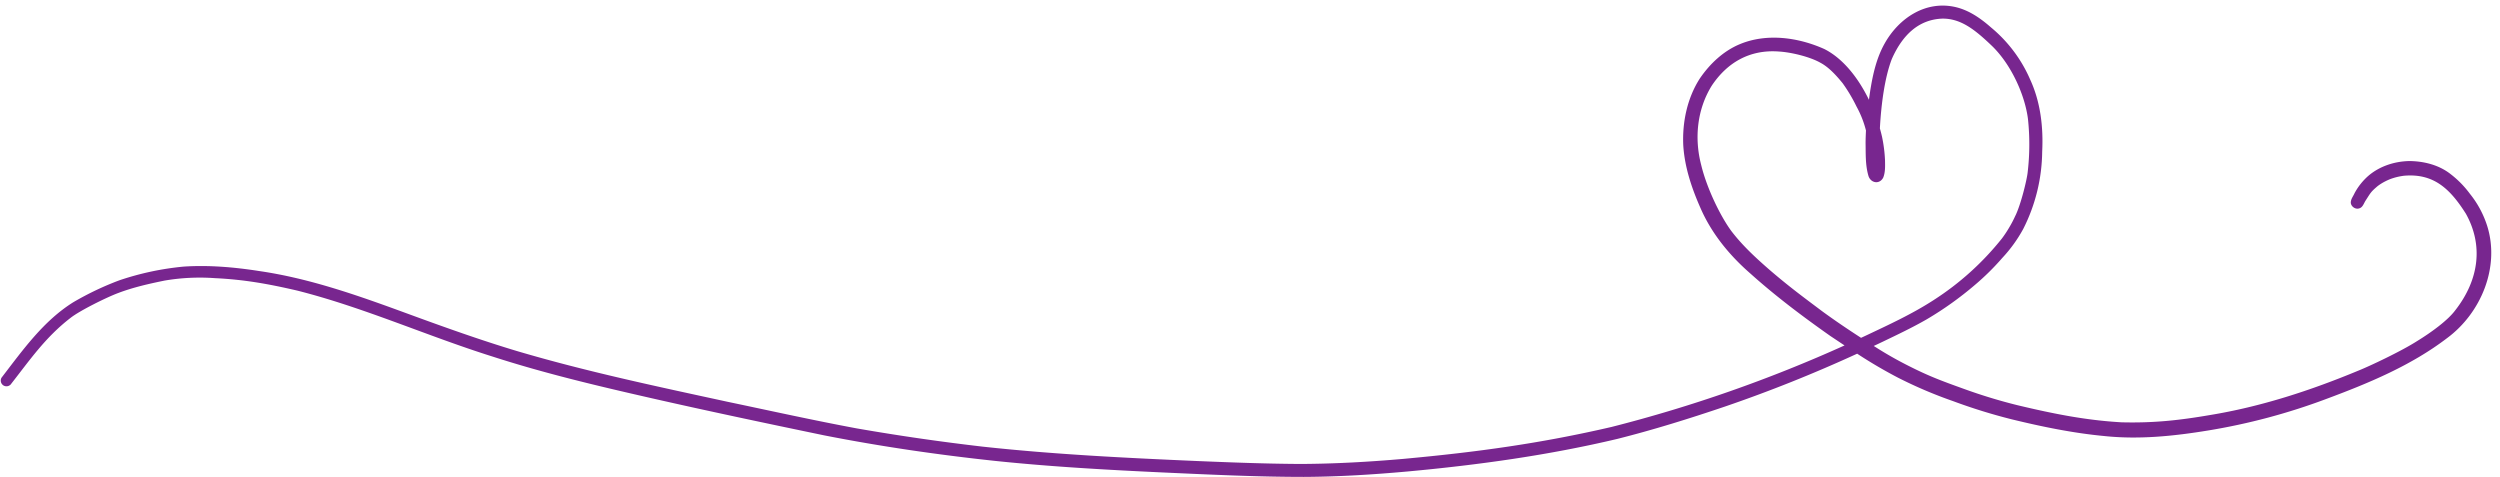
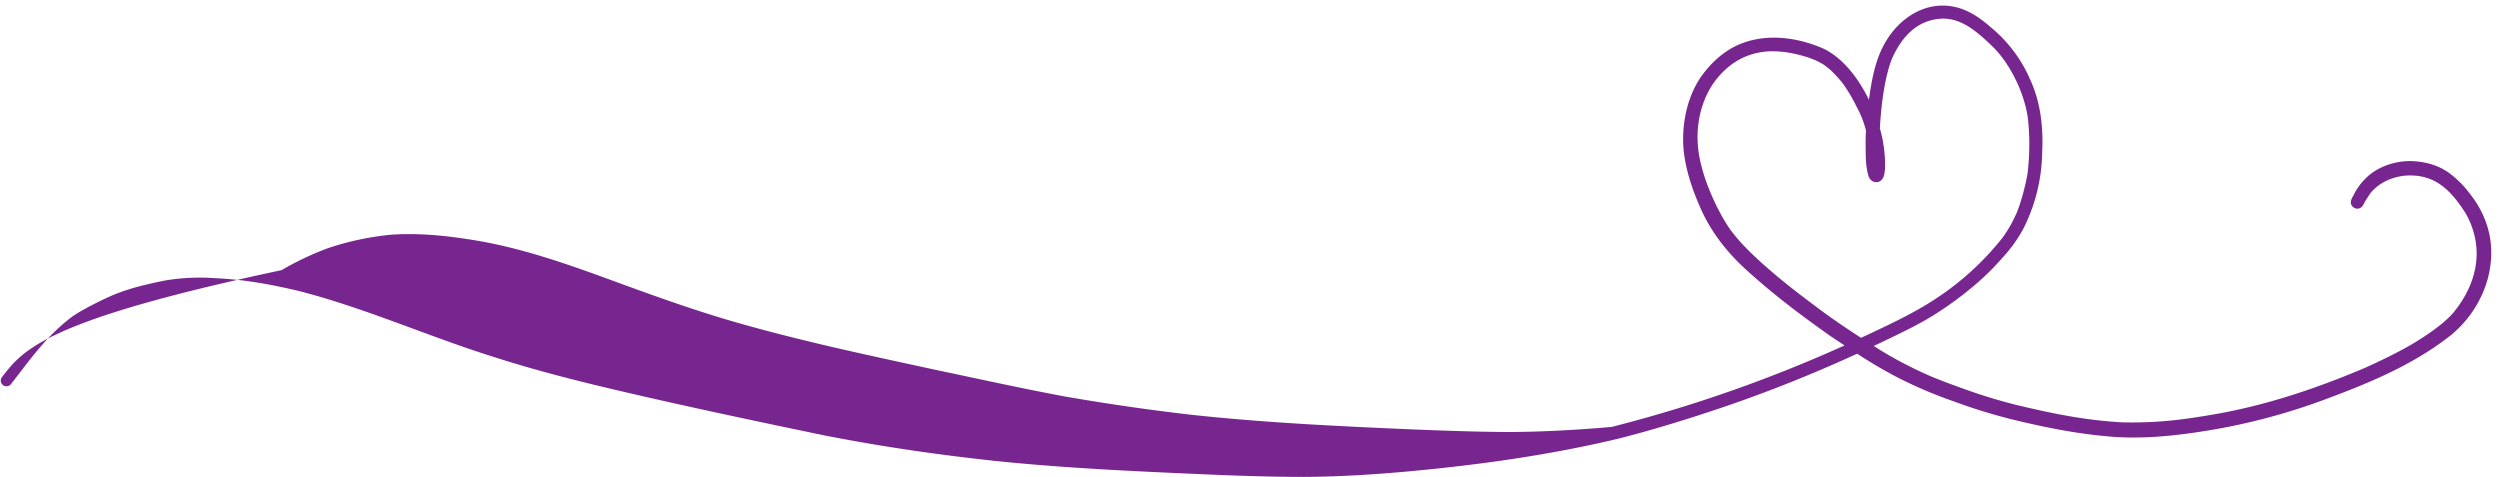
<svg xmlns="http://www.w3.org/2000/svg" fill="#78268f" height="314.8" preserveAspectRatio="xMidYMid meet" version="1" viewBox="-0.5 -3.7 1650.3 314.8" width="1650.3" zoomAndPan="magnify">
  <g id="change1_1">
-     <path d="M1641.417,145.671a65.48,65.48,0,0,0-11.522-21.494,64.858,64.858,0,0,0-12.588-12.859c-7.689-6.093-17.549-8.576-27.226-8.707-9.773.169-19.573,3.311-27.085,9.672a41.126,41.126,0,0,0-9.228,11.581c-.741,1.742-2.088,3.4-2.375,5.286-.671,2.931,2.616,5.6,5.382,4.732,2.4-.61,3.072-3.231,4.258-5.1,3.271-5.02,3.31-5.692,8.014-9.652a33.432,33.432,0,0,1,5.173-3.2c.864-.445,1.751-.838,2.645-1.218a39.027,39.027,0,0,1,6.72-1.948c.873-.168,1.75-.308,2.63-.434,19.655-1.793,30.583,8.448,41.084,25.085,11.32,20.292,9.163,43.165-7.259,64.006-4.672,6.18-14.952,13.907-25.021,20.066-10.351,6.649-31.385,16.544-38.421,19.349-31.693,13.195-64.587,23.955-98.53,29.487-19.273,3.3-36.451,5.313-58.144,4.75-23.114-1.33-43.841-5.37-68.483-11.25a349.73,349.73,0,0,1-35.1-10.658c-14.787-5.32-23.154-8.366-36.815-15.279a247.741,247.741,0,0,1-23.126-13.21c1.965-.929,3.936-1.842,5.894-2.784,9.834-4.718,19.694-9.4,29.151-14.846a223.319,223.319,0,0,0,31.833-22.74,164.715,164.715,0,0,0,17.893-17.656,92.831,92.831,0,0,0,13.914-19.238,115.156,115.156,0,0,0,12.5-50.919c.823-16.211-1.069-32.751-7.9-47.616a92.246,92.246,0,0,0-25.947-34.522c-6.7-5.881-14.263-11.195-23.054-13.313-19.863-4.727-37.709,7.138-47.154,24.093-5.311,9.475-7.708,20.215-9.419,30.848q-.47,3.1-.881,6.2c-6.843-14.072-16.826-27.141-29.443-33.511-17.139-7.681-37.848-10.6-55.587-3.291-10.987,4.506-19.983,13.033-26.617,22.751C1113.293,61.028,1109.992,76.8,1110.647,92c.848,14.447,5.535,28.417,11.354,41.57,7.32,16.866,19.153,31.276,32.948,43.284,16.633,14.944,34.567,28.4,52.836,41.263q4.662,3.1,9.333,6.208a929.541,929.541,0,0,1-153.711,53.789C1016.2,289.086,973.9,294.8,926.087,299.2c-22.791,1.99-45.644,3.288-68.527,3.368-22.673-.137-45.333-1-67.985-1.942-47.16-2.048-94.337-4.382-141.282-9.477-26.769-3.1-54.008-6.976-83.1-12.033-28.524-5.3-56.845-11.608-85.238-17.556-46.667-10.133-93.481-19.994-139.3-33.554-24.094-7.247-47.787-15.726-71.4-24.385-32.235-11.833-64.843-23.538-98.969-28.45-16.317-2.542-32.915-3.956-49.421-2.894a187.457,187.457,0,0,0-42.524,9.045,196.07,196.07,0,0,0-30.308,14.4C28.225,208.009,14.508,227.446.513,245.62A3.816,3.816,0,0,0,1.872,250.8a3.838,3.838,0,0,0,5.182-1.359c11.835-15.059,22.345-30.5,39.07-43.339C52.216,201.31,70,192.525,77.449,189.757c9.906-3.765,20.283-6.113,30.646-8.228a138.3,138.3,0,0,1,33.215-1.617c19.15.923,34.731,3.646,54.455,8.228,44.013,11.135,85.562,29.909,128.8,43.505,34.281,11.092,69.37,19.4,104.48,27.392,38.081,8.664,76.3,16.716,114.537,24.656,37.282,7.331,74.934,12.8,112.71,16.848,37.049,3.858,74.247,5.944,111.447,7.669,30.786,1.4,61.593,2.883,92.416,2.9,22.859-.124,45.689-1.516,68.45-3.573,46.612-4.29,93.138-10.717,138.709-21.551,23.885-6.028,47.424-13.376,70.752-21.27a934.616,934.616,0,0,0,87.384-34.937,311.246,311.246,0,0,0,26.892,15.795,290.751,290.751,0,0,0,36.412,15.516,369.926,369.926,0,0,0,38.777,12.027c20.141,4.893,40.512,9.1,61.171,11.031,22.836,2.4,45.844.032,68.414-3.675a410.521,410.521,0,0,0,77.955-20.8c27.936-10.39,56.02-22.011,79.855-40.224C1637.235,202.943,1649.8,172.767,1641.417,145.671Zm-439.368,55.858c-11.738-8.809-21.475-15.962-34.166-26.869-9.1-7.917-18.054-16.122-25.4-25.733-7.246-9.779-16.305-28.3-20.025-43.865-4.5-17.3-2.791-36.494,7.06-52.284C1139.387,38,1154.131,28.8,1173.9,30.319c7.959.473,20.414,3.444,27.407,7.464,4.91,2.636,9.431,7.179,14.523,13.4a105.493,105.493,0,0,1,9.2,15.451,66.135,66.135,0,0,1,6.237,15.821c-.144,2.741-.237,5.486-.26,8.233.13,7.108-.173,14.5,1.8,21.377,1.269,4.979,7.279,6.34,9.831,1.5,1.456-3.562,1.26-7.63,1.2-11.425a95,95,0,0,0-1.985-15.61c-.406-1.784-.878-3.61-1.406-5.462.892-16.562,3.275-33.823,7.861-45.776,7.445-16.89,18.529-26.116,33.257-26.7,12.3-.189,21.67,7.308,32.78,17.926,13.13,12.663,21.966,33.043,23.866,48.419a158.974,158.974,0,0,1-.243,35.407c-.5,4.493-4.3,20.667-8.214,28.688q.216-.51.431-1.021a75.535,75.535,0,0,1-4.46,8.618,76.7,76.7,0,0,1-4.635,6.994,186.119,186.119,0,0,1-45.155,40.771c-14.2,9.2-29.585,16.268-44.846,23.488-1.018.481-2.045.949-3.066,1.427C1219.21,213.613,1210.512,207.74,1202.049,201.529Z" fill="inherit" />
+     <path d="M1641.417,145.671a65.48,65.48,0,0,0-11.522-21.494,64.858,64.858,0,0,0-12.588-12.859c-7.689-6.093-17.549-8.576-27.226-8.707-9.773.169-19.573,3.311-27.085,9.672a41.126,41.126,0,0,0-9.228,11.581c-.741,1.742-2.088,3.4-2.375,5.286-.671,2.931,2.616,5.6,5.382,4.732,2.4-.61,3.072-3.231,4.258-5.1,3.271-5.02,3.31-5.692,8.014-9.652a33.432,33.432,0,0,1,5.173-3.2c.864-.445,1.751-.838,2.645-1.218a39.027,39.027,0,0,1,6.72-1.948c.873-.168,1.75-.308,2.63-.434,19.655-1.793,30.583,8.448,41.084,25.085,11.32,20.292,9.163,43.165-7.259,64.006-4.672,6.18-14.952,13.907-25.021,20.066-10.351,6.649-31.385,16.544-38.421,19.349-31.693,13.195-64.587,23.955-98.53,29.487-19.273,3.3-36.451,5.313-58.144,4.75-23.114-1.33-43.841-5.37-68.483-11.25a349.73,349.73,0,0,1-35.1-10.658c-14.787-5.32-23.154-8.366-36.815-15.279a247.741,247.741,0,0,1-23.126-13.21c1.965-.929,3.936-1.842,5.894-2.784,9.834-4.718,19.694-9.4,29.151-14.846a223.319,223.319,0,0,0,31.833-22.74,164.715,164.715,0,0,0,17.893-17.656,92.831,92.831,0,0,0,13.914-19.238,115.156,115.156,0,0,0,12.5-50.919c.823-16.211-1.069-32.751-7.9-47.616a92.246,92.246,0,0,0-25.947-34.522c-6.7-5.881-14.263-11.195-23.054-13.313-19.863-4.727-37.709,7.138-47.154,24.093-5.311,9.475-7.708,20.215-9.419,30.848q-.47,3.1-.881,6.2c-6.843-14.072-16.826-27.141-29.443-33.511-17.139-7.681-37.848-10.6-55.587-3.291-10.987,4.506-19.983,13.033-26.617,22.751C1113.293,61.028,1109.992,76.8,1110.647,92c.848,14.447,5.535,28.417,11.354,41.57,7.32,16.866,19.153,31.276,32.948,43.284,16.633,14.944,34.567,28.4,52.836,41.263q4.662,3.1,9.333,6.208a929.541,929.541,0,0,1-153.711,53.789c-22.791,1.99-45.644,3.288-68.527,3.368-22.673-.137-45.333-1-67.985-1.942-47.16-2.048-94.337-4.382-141.282-9.477-26.769-3.1-54.008-6.976-83.1-12.033-28.524-5.3-56.845-11.608-85.238-17.556-46.667-10.133-93.481-19.994-139.3-33.554-24.094-7.247-47.787-15.726-71.4-24.385-32.235-11.833-64.843-23.538-98.969-28.45-16.317-2.542-32.915-3.956-49.421-2.894a187.457,187.457,0,0,0-42.524,9.045,196.07,196.07,0,0,0-30.308,14.4C28.225,208.009,14.508,227.446.513,245.62A3.816,3.816,0,0,0,1.872,250.8a3.838,3.838,0,0,0,5.182-1.359c11.835-15.059,22.345-30.5,39.07-43.339C52.216,201.31,70,192.525,77.449,189.757c9.906-3.765,20.283-6.113,30.646-8.228a138.3,138.3,0,0,1,33.215-1.617c19.15.923,34.731,3.646,54.455,8.228,44.013,11.135,85.562,29.909,128.8,43.505,34.281,11.092,69.37,19.4,104.48,27.392,38.081,8.664,76.3,16.716,114.537,24.656,37.282,7.331,74.934,12.8,112.71,16.848,37.049,3.858,74.247,5.944,111.447,7.669,30.786,1.4,61.593,2.883,92.416,2.9,22.859-.124,45.689-1.516,68.45-3.573,46.612-4.29,93.138-10.717,138.709-21.551,23.885-6.028,47.424-13.376,70.752-21.27a934.616,934.616,0,0,0,87.384-34.937,311.246,311.246,0,0,0,26.892,15.795,290.751,290.751,0,0,0,36.412,15.516,369.926,369.926,0,0,0,38.777,12.027c20.141,4.893,40.512,9.1,61.171,11.031,22.836,2.4,45.844.032,68.414-3.675a410.521,410.521,0,0,0,77.955-20.8c27.936-10.39,56.02-22.011,79.855-40.224C1637.235,202.943,1649.8,172.767,1641.417,145.671Zm-439.368,55.858c-11.738-8.809-21.475-15.962-34.166-26.869-9.1-7.917-18.054-16.122-25.4-25.733-7.246-9.779-16.305-28.3-20.025-43.865-4.5-17.3-2.791-36.494,7.06-52.284C1139.387,38,1154.131,28.8,1173.9,30.319c7.959.473,20.414,3.444,27.407,7.464,4.91,2.636,9.431,7.179,14.523,13.4a105.493,105.493,0,0,1,9.2,15.451,66.135,66.135,0,0,1,6.237,15.821c-.144,2.741-.237,5.486-.26,8.233.13,7.108-.173,14.5,1.8,21.377,1.269,4.979,7.279,6.34,9.831,1.5,1.456-3.562,1.26-7.63,1.2-11.425a95,95,0,0,0-1.985-15.61c-.406-1.784-.878-3.61-1.406-5.462.892-16.562,3.275-33.823,7.861-45.776,7.445-16.89,18.529-26.116,33.257-26.7,12.3-.189,21.67,7.308,32.78,17.926,13.13,12.663,21.966,33.043,23.866,48.419a158.974,158.974,0,0,1-.243,35.407c-.5,4.493-4.3,20.667-8.214,28.688q.216-.51.431-1.021a75.535,75.535,0,0,1-4.46,8.618,76.7,76.7,0,0,1-4.635,6.994,186.119,186.119,0,0,1-45.155,40.771c-14.2,9.2-29.585,16.268-44.846,23.488-1.018.481-2.045.949-3.066,1.427C1219.21,213.613,1210.512,207.74,1202.049,201.529Z" fill="inherit" />
  </g>
</svg>